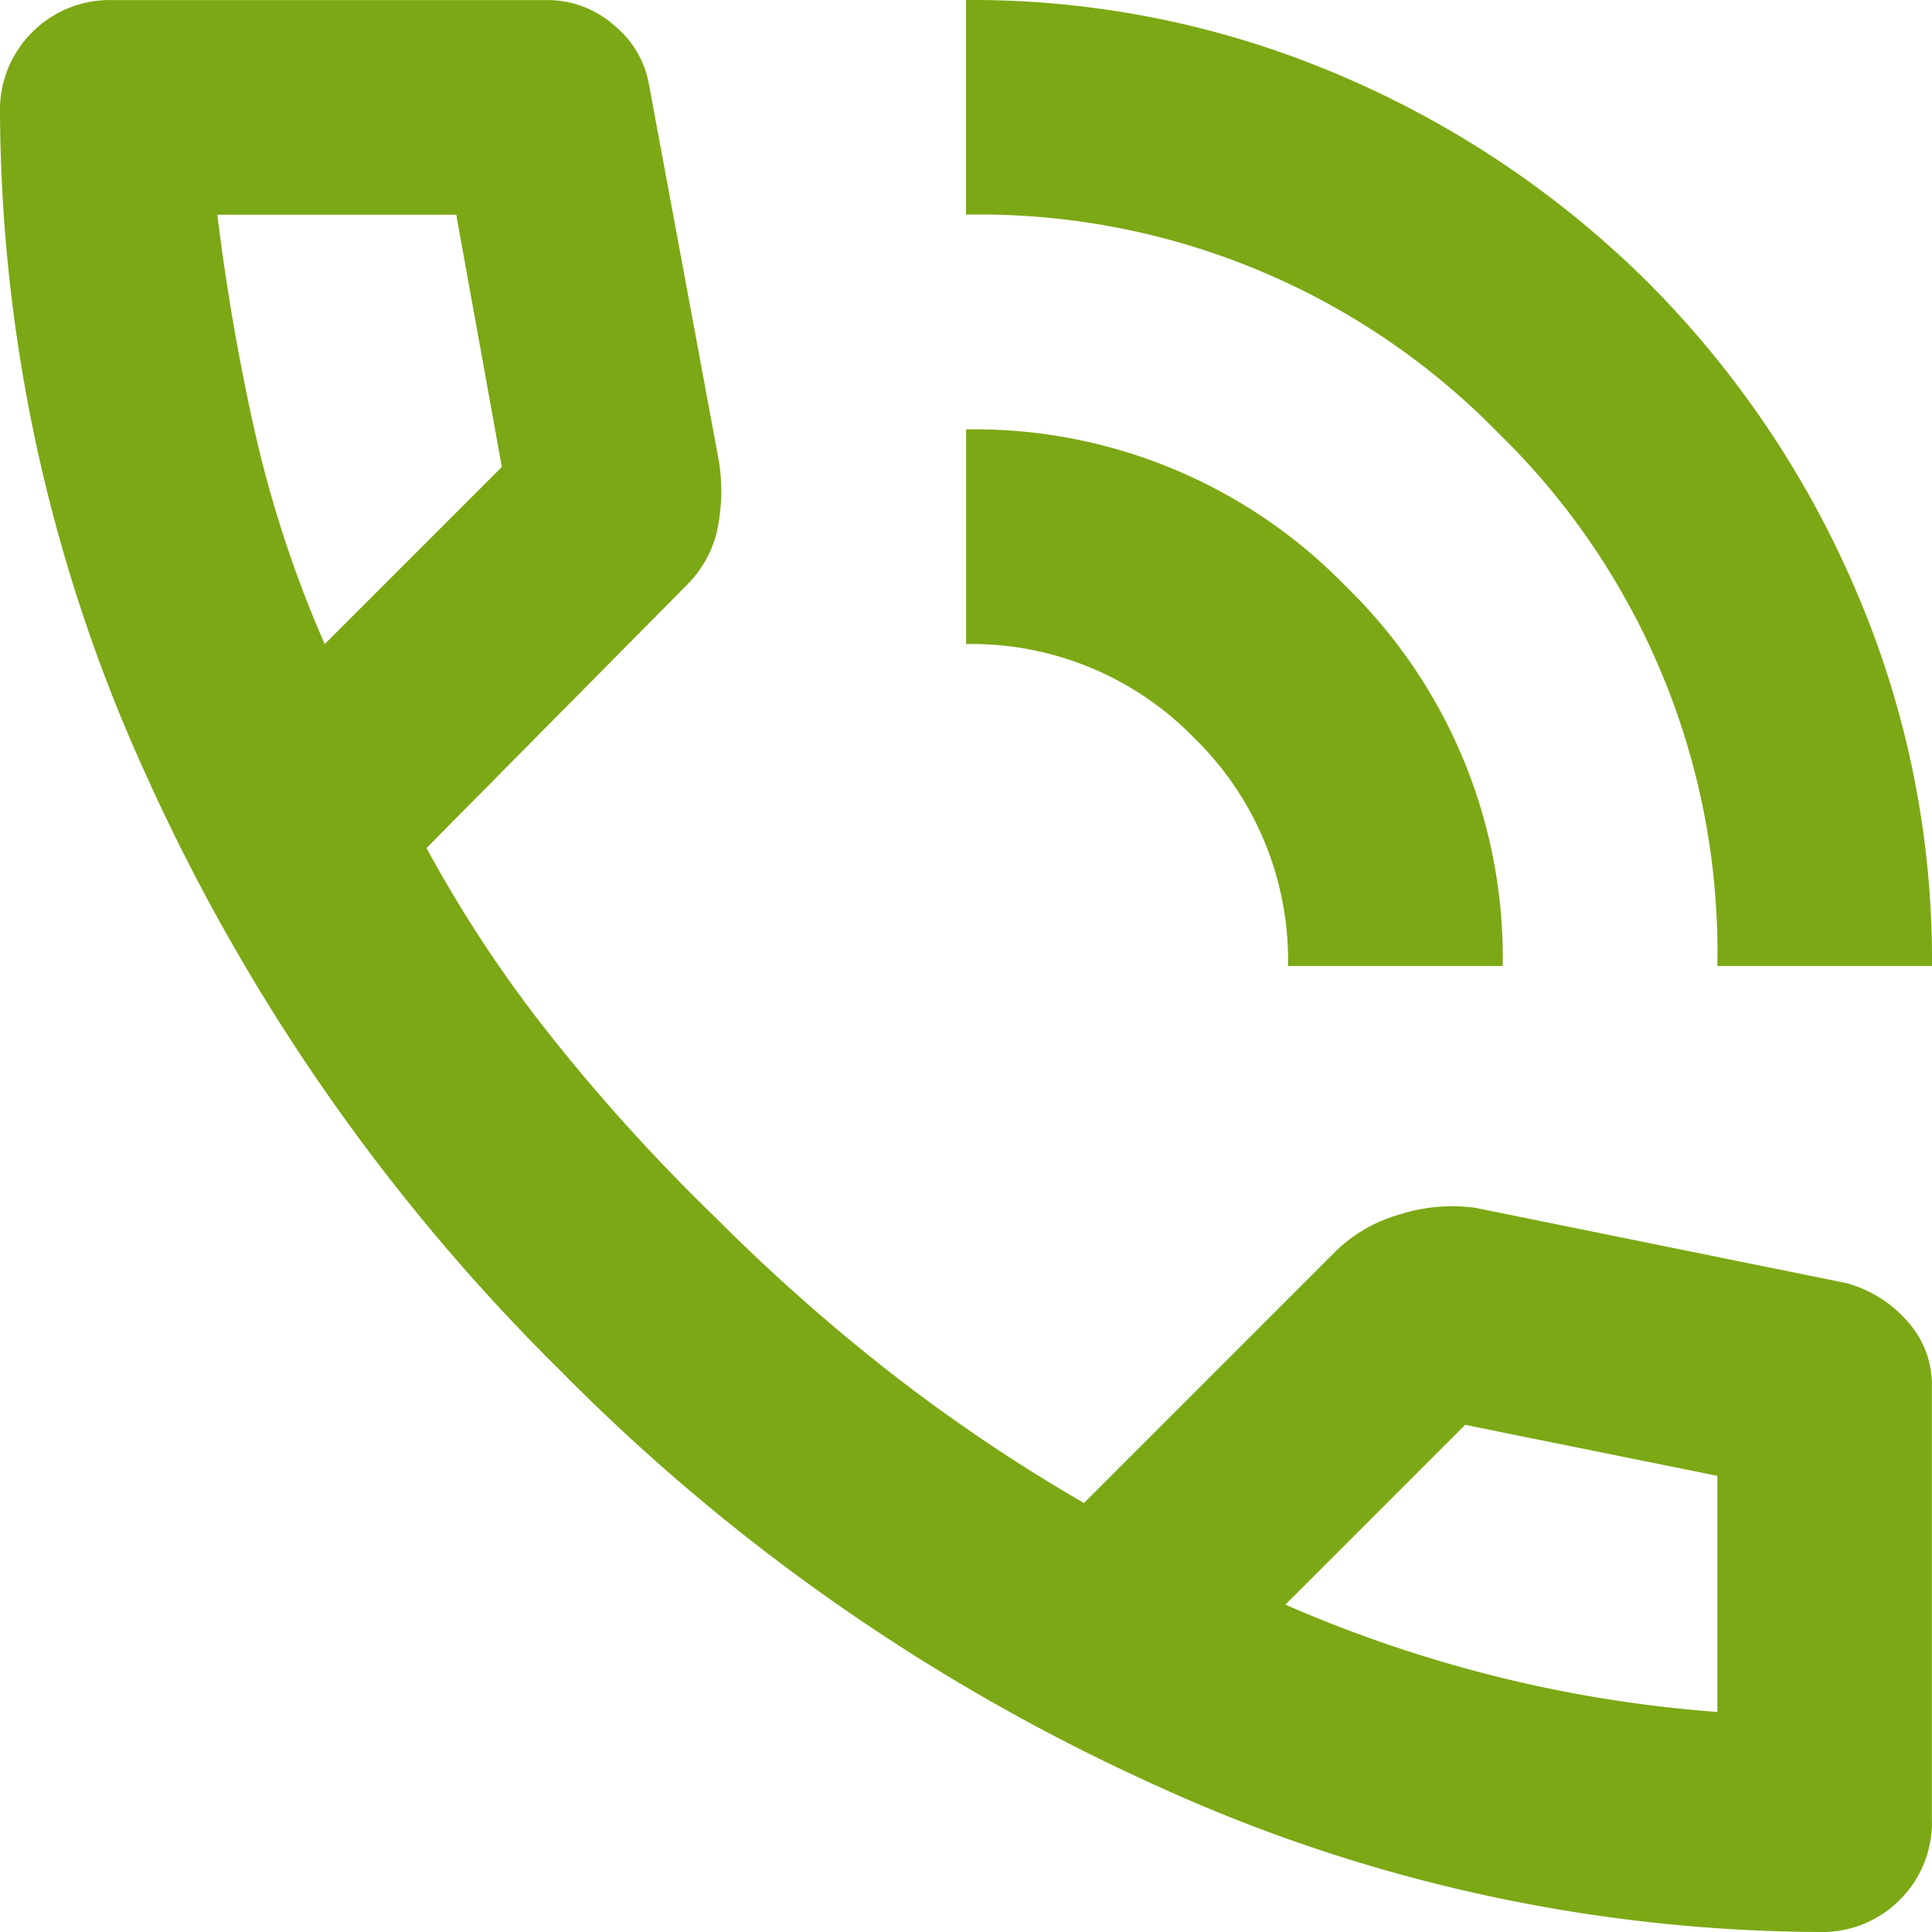
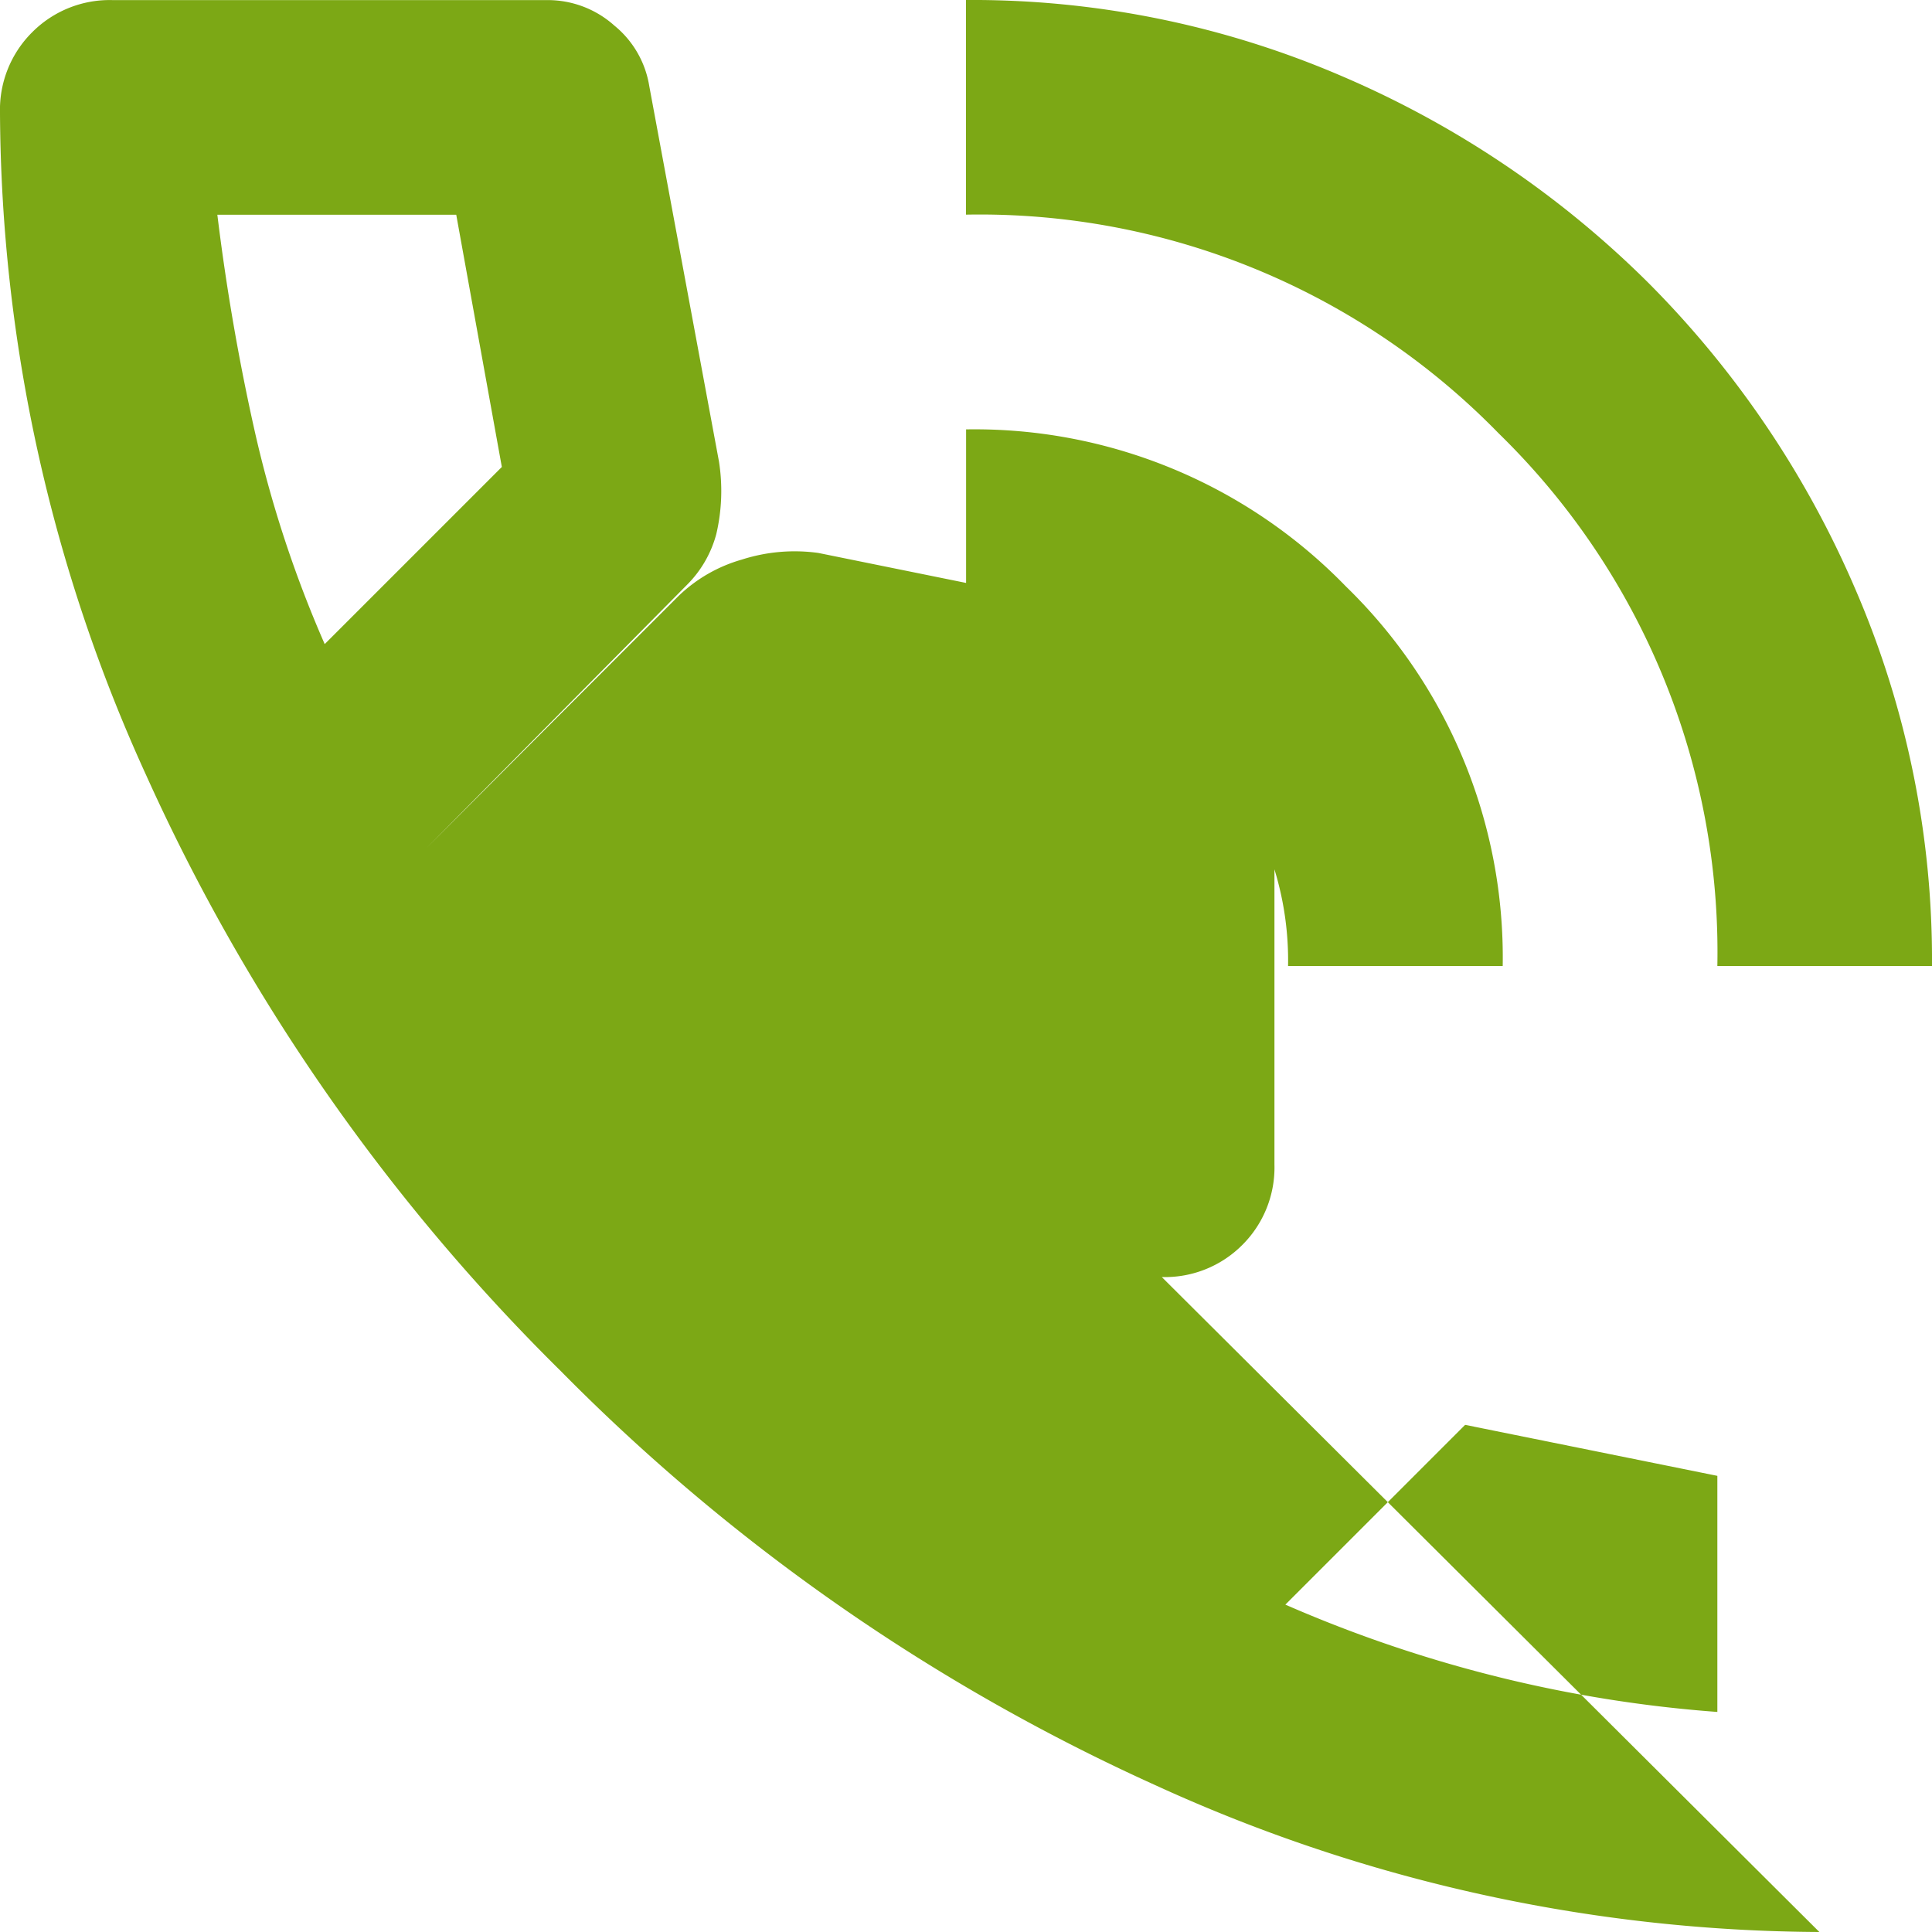
<svg xmlns="http://www.w3.org/2000/svg" width="20" height="20" viewBox="0 0 20 20">
-   <path d="M137.778-830a7.5 7.5 0 0 0-2.264-5.514 7.5 7.5 0 0 0-5.514-2.264V-840a9.675 9.675 0 0 1 3.9.792 10.165 10.165 0 0 1 3.167 2.139 10.164 10.164 0 0 1 2.139 3.167A9.674 9.674 0 0 1 140-830zm-4.444 0a3.215 3.215 0 0 0-.972-2.361 3.215 3.215 0 0 0-2.361-.972v-2.222a5.354 5.354 0 0 1 3.931 1.625 5.354 5.354 0 0 1 1.624 3.93zm5.5 10a16.678 16.678 0 0 1-6.861-1.514 20.525 20.525 0 0 1-6.167-4.292 20.525 20.525 0 0 1-4.292-6.167 16.679 16.679 0 0 1-1.514-6.86 1.131 1.131 0 0 1 .333-.833 1.131 1.131 0 0 1 .833-.333h4.5a1.033 1.033 0 0 1 .694.264 1.015 1.015 0 0 1 .361.625l.722 3.889a1.96 1.96 0 0 1-.028.75 1.169 1.169 0 0 1-.306.528l-2.694 2.722a13.435 13.435 0 0 0 1.319 1.986 19.536 19.536 0 0 0 1.681 1.847 19.535 19.535 0 0 0 1.806 1.6 17.565 17.565 0 0 0 2 1.347l2.611-2.611a1.557 1.557 0 0 1 .653-.375 1.789 1.789 0 0 1 .792-.069l3.833.778a1.285 1.285 0 0 1 .639.4.978.978 0 0 1 .25.653v4.5a1.131 1.131 0 0 1-.333.833 1.131 1.131 0 0 1-.833.332zm-15.472-13.333 1.833-1.833-.472-2.611h-2.473q.139 1.139.389 2.25a12.169 12.169 0 0 0 .722 2.194zm9.944 9.944a13.792 13.792 0 0 0 2.208.75 13.561 13.561 0 0 0 2.264.361v-2.444l-2.611-.528zm-9.945-9.944zm9.945 9.944z" transform="translate(-120 840)" style="fill:#7ca815" />
+   <path d="M137.778-830a7.5 7.5 0 0 0-2.264-5.514 7.5 7.5 0 0 0-5.514-2.264V-840a9.675 9.675 0 0 1 3.9.792 10.165 10.165 0 0 1 3.167 2.139 10.164 10.164 0 0 1 2.139 3.167A9.674 9.674 0 0 1 140-830zm-4.444 0a3.215 3.215 0 0 0-.972-2.361 3.215 3.215 0 0 0-2.361-.972v-2.222a5.354 5.354 0 0 1 3.931 1.625 5.354 5.354 0 0 1 1.624 3.93zm5.5 10a16.678 16.678 0 0 1-6.861-1.514 20.525 20.525 0 0 1-6.167-4.292 20.525 20.525 0 0 1-4.292-6.167 16.679 16.679 0 0 1-1.514-6.86 1.131 1.131 0 0 1 .333-.833 1.131 1.131 0 0 1 .833-.333h4.5a1.033 1.033 0 0 1 .694.264 1.015 1.015 0 0 1 .361.625l.722 3.889a1.96 1.96 0 0 1-.028.75 1.169 1.169 0 0 1-.306.528l-2.694 2.722l2.611-2.611a1.557 1.557 0 0 1 .653-.375 1.789 1.789 0 0 1 .792-.069l3.833.778a1.285 1.285 0 0 1 .639.4.978.978 0 0 1 .25.653v4.5a1.131 1.131 0 0 1-.333.833 1.131 1.131 0 0 1-.833.332zm-15.472-13.333 1.833-1.833-.472-2.611h-2.473q.139 1.139.389 2.25a12.169 12.169 0 0 0 .722 2.194zm9.944 9.944a13.792 13.792 0 0 0 2.208.75 13.561 13.561 0 0 0 2.264.361v-2.444l-2.611-.528zm-9.945-9.944zm9.945 9.944z" transform="translate(-120 840)" style="fill:#7ca815" />
</svg>